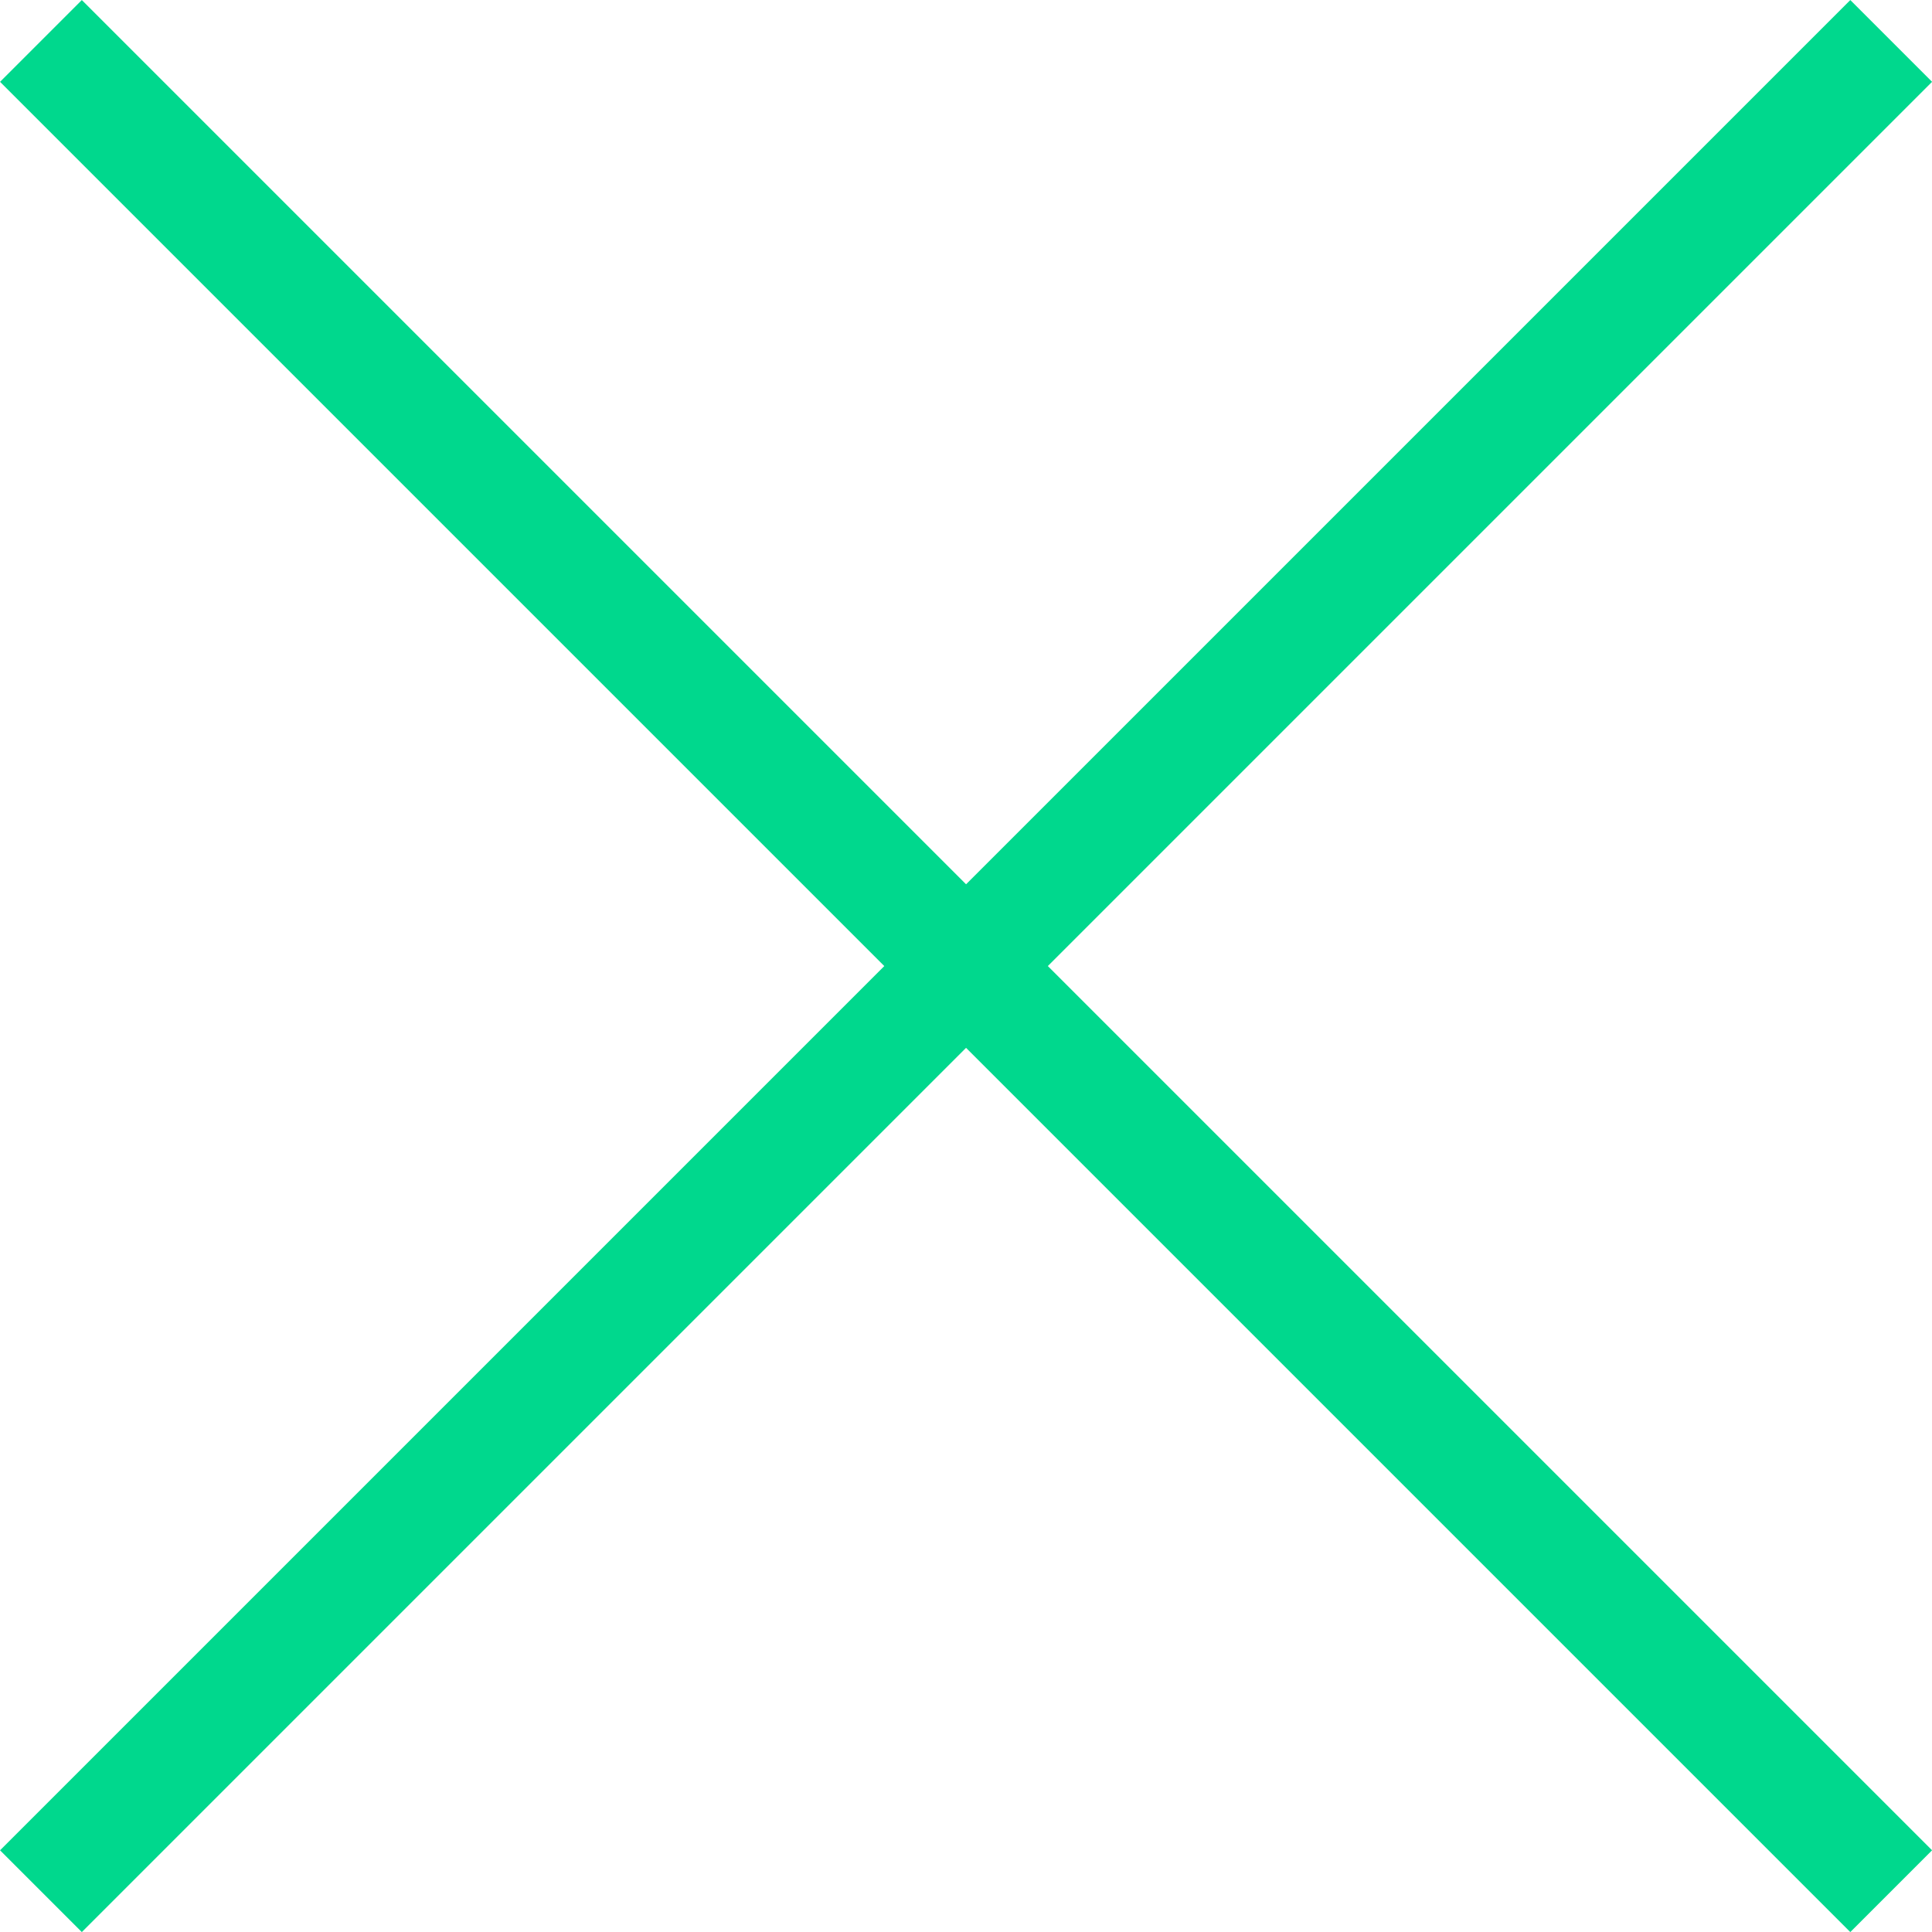
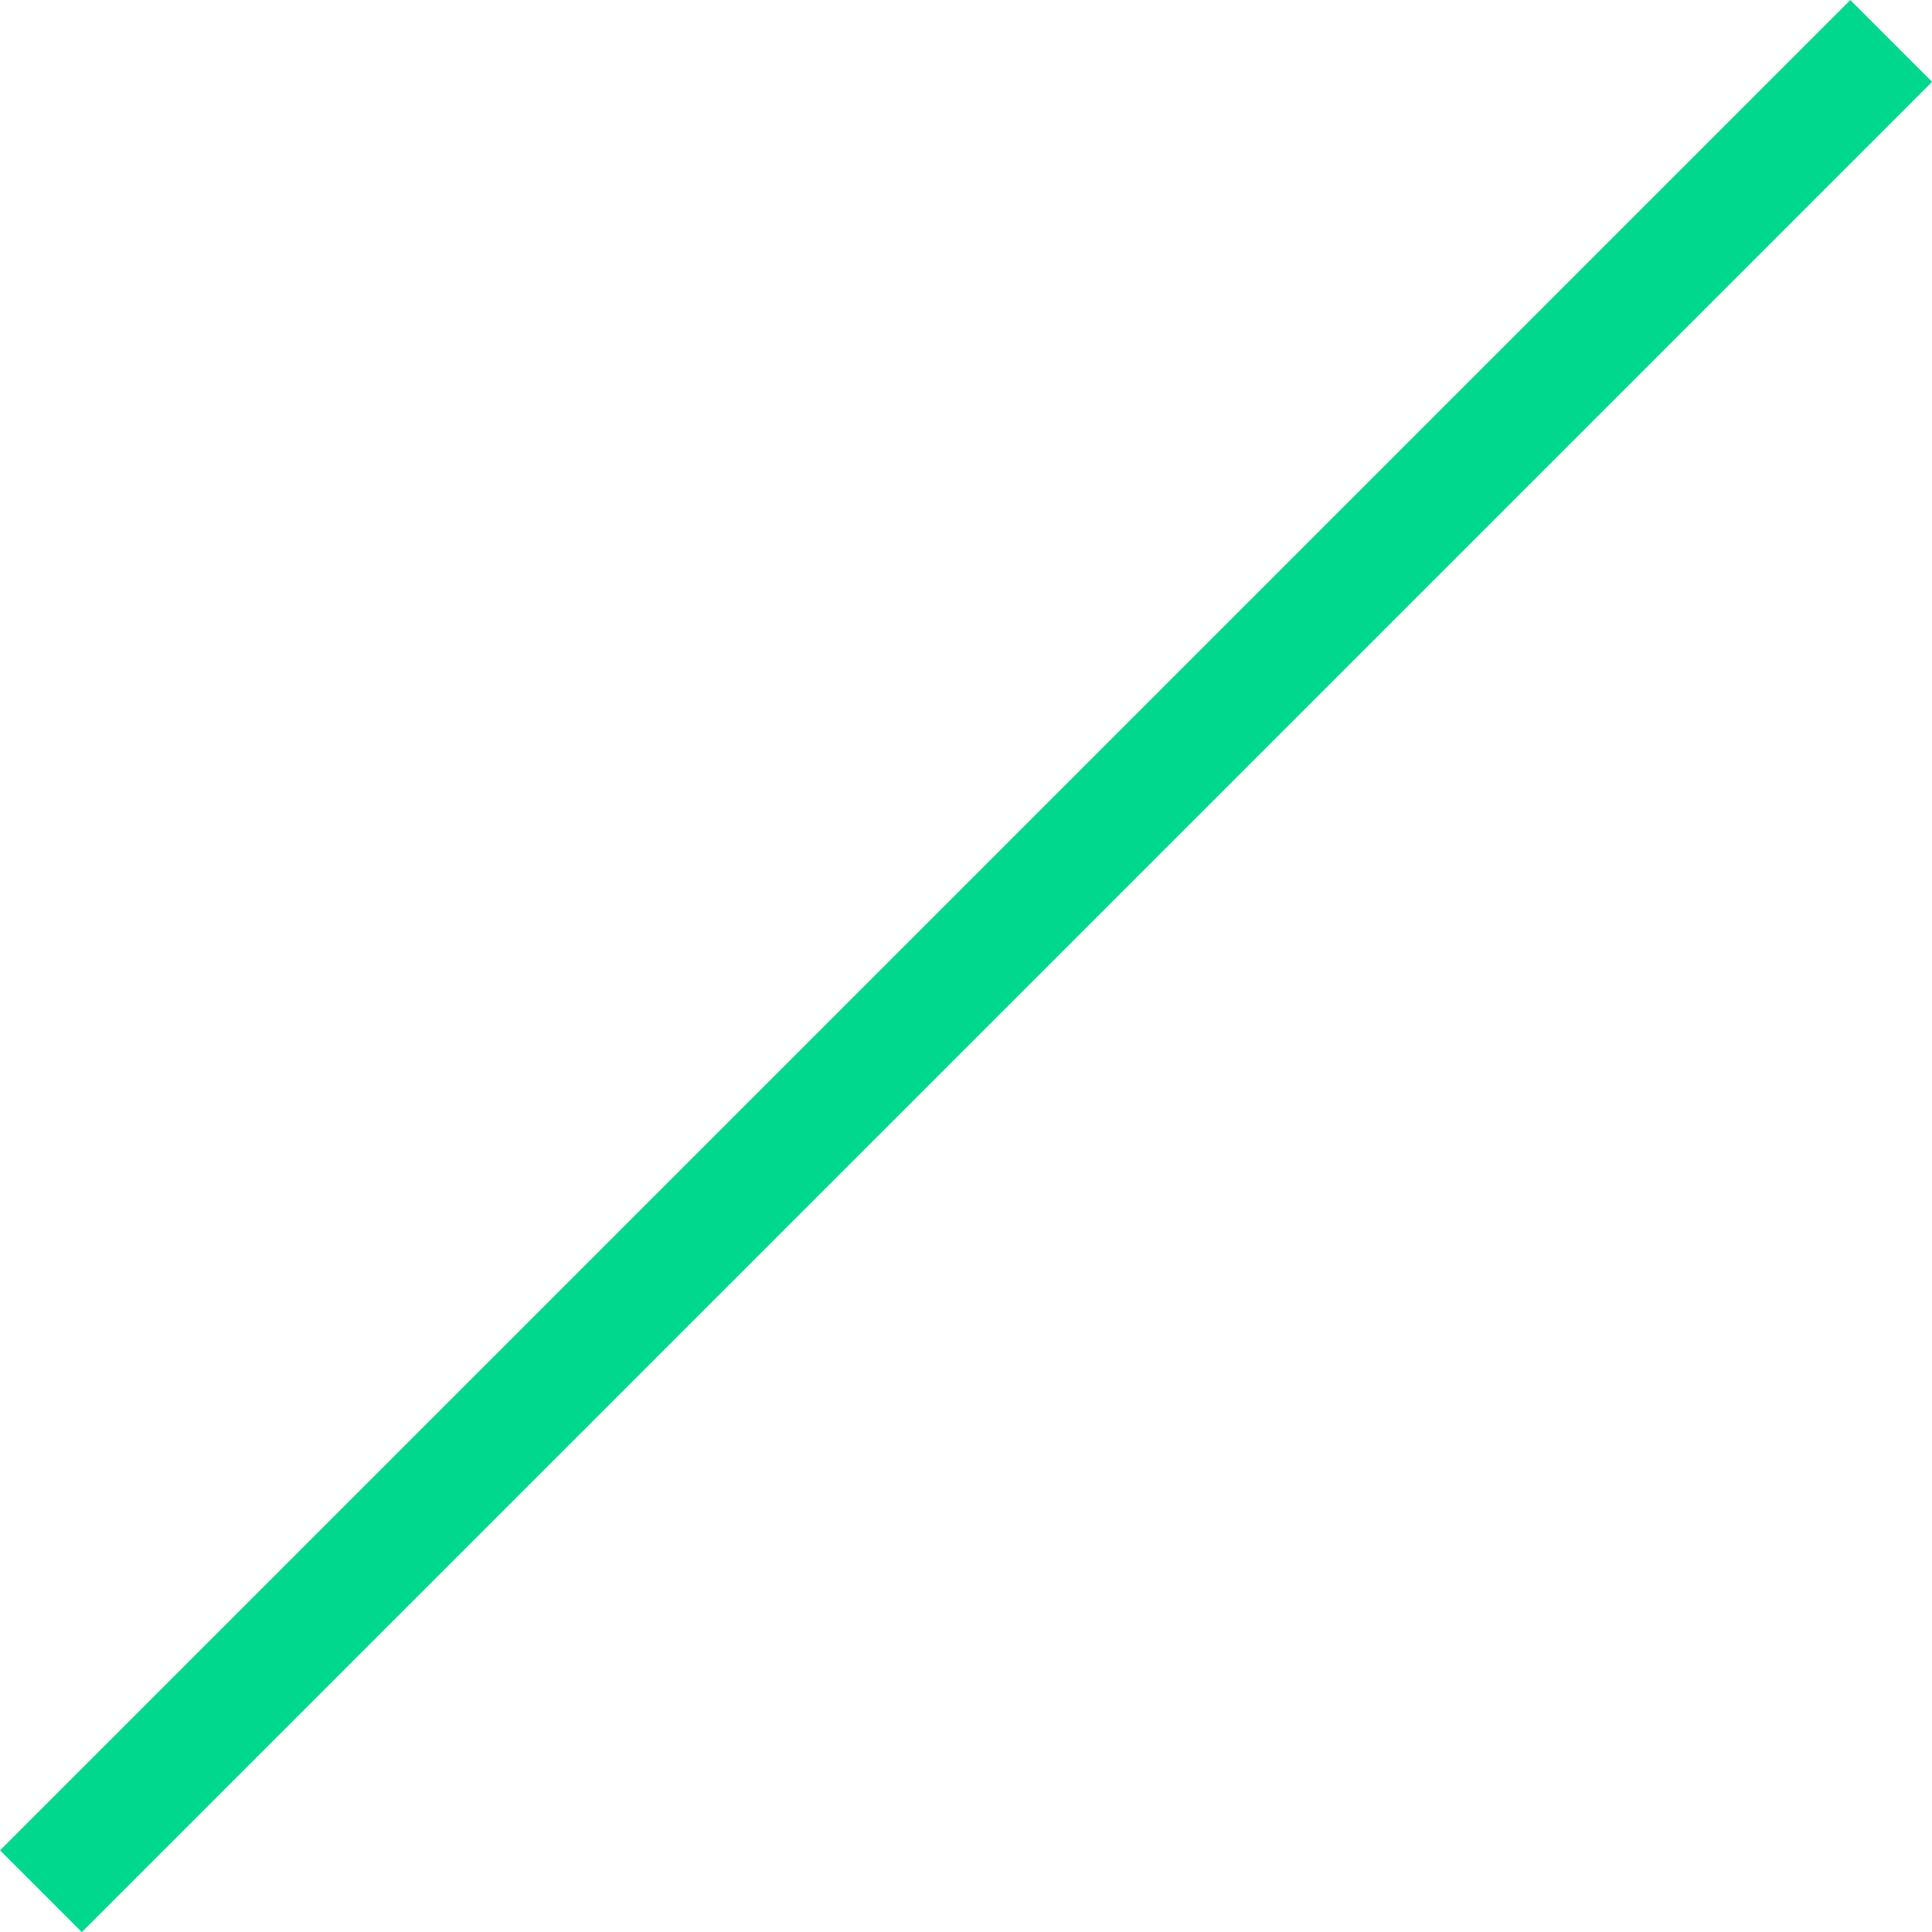
<svg xmlns="http://www.w3.org/2000/svg" width="16.707" height="16.707">
  <g data-name="グループ 215" fill="none" stroke="#00d88d">
-     <path data-name="線 10" d="M.354.354l16 16" />
    <path data-name="線 11" d="M16.354.354l-16 16" />
  </g>
</svg>